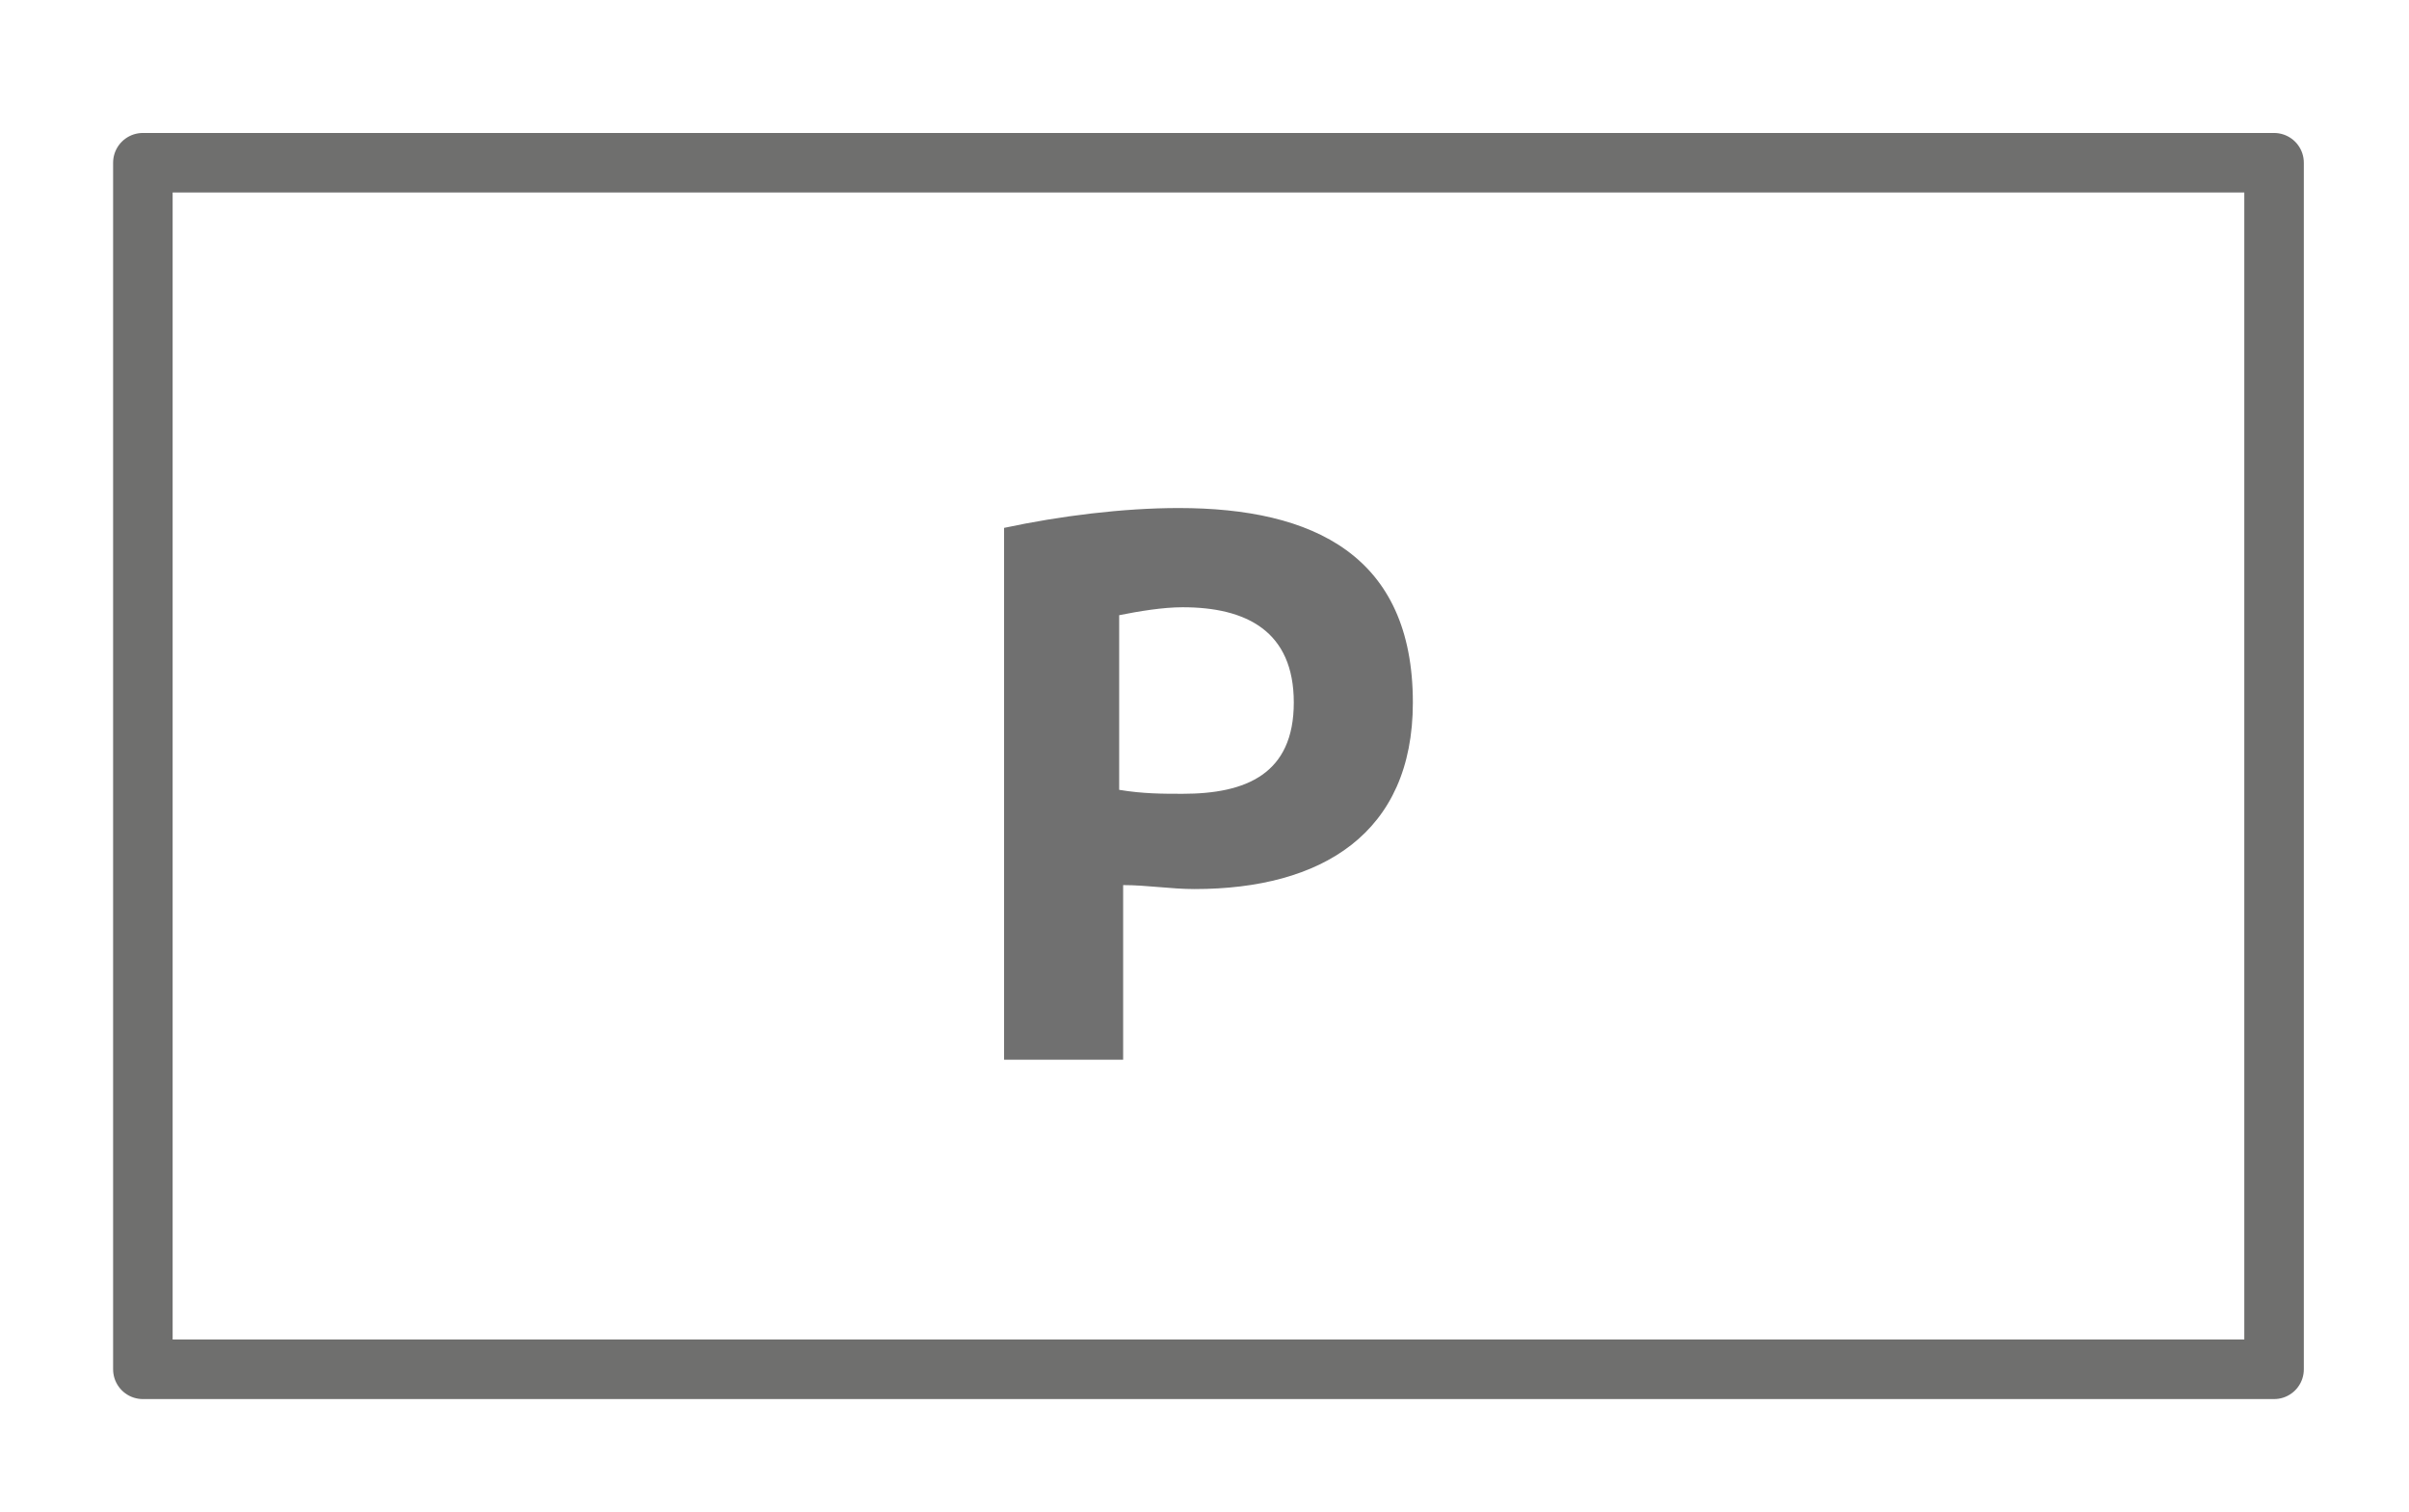
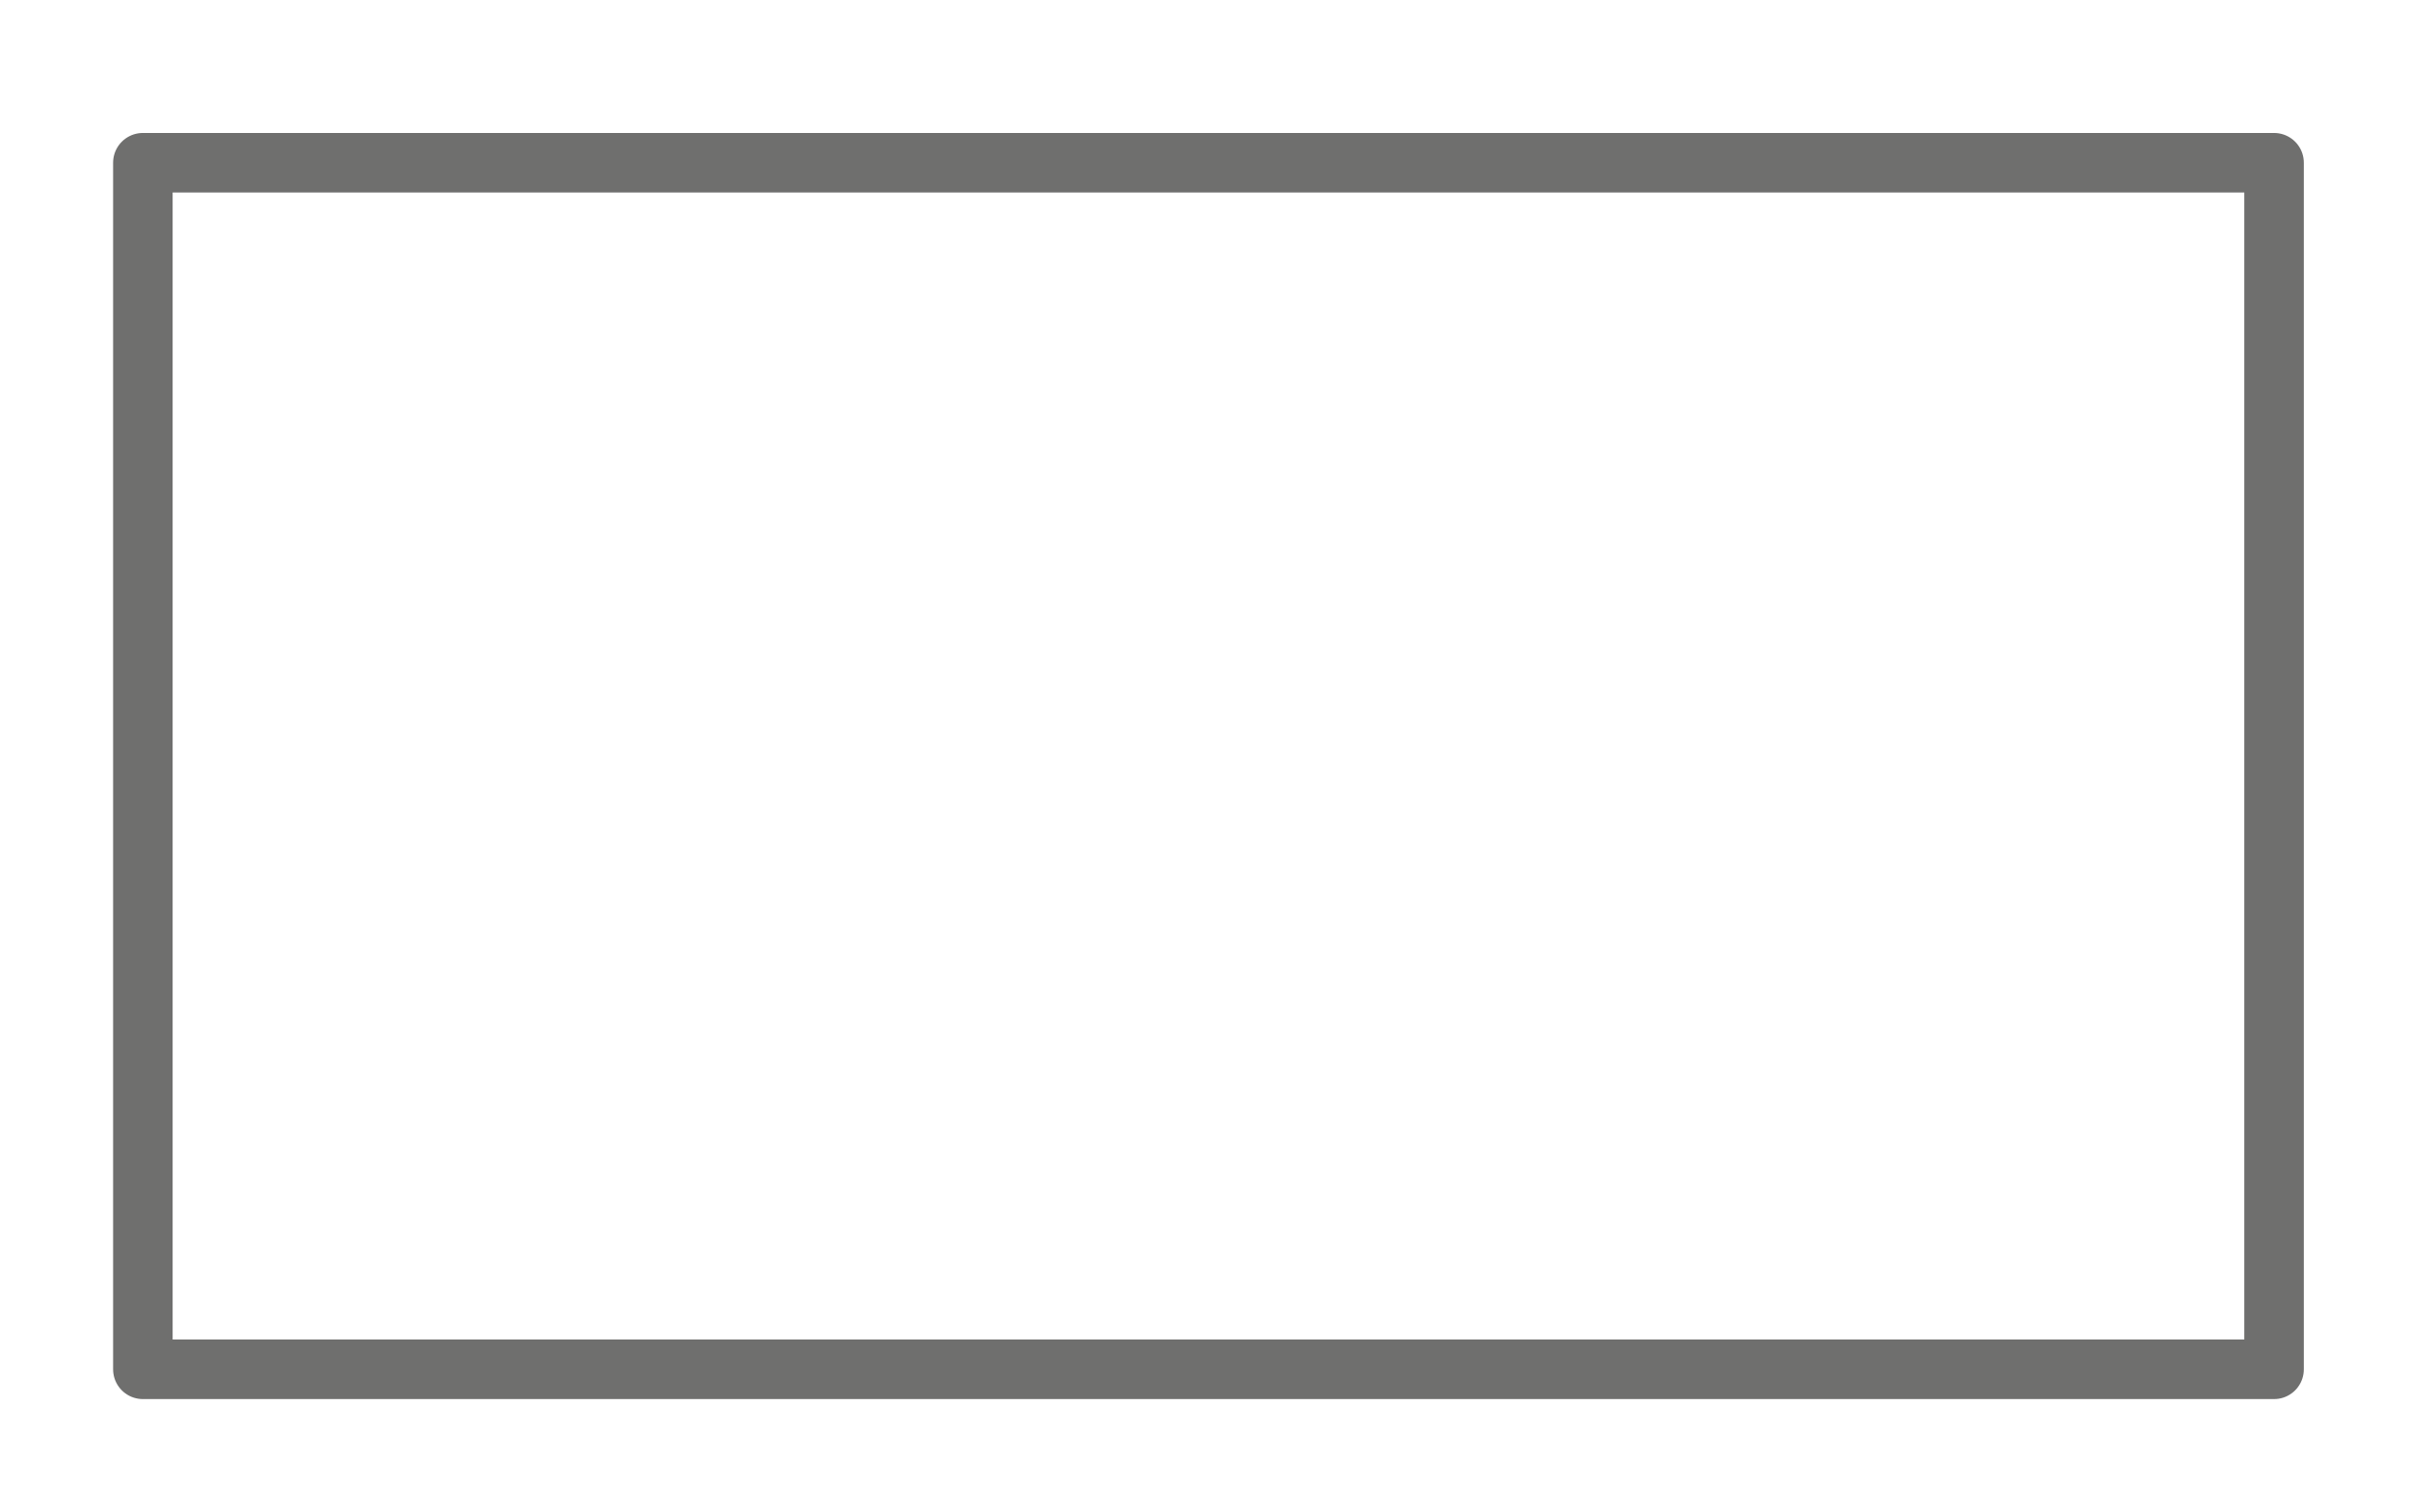
<svg xmlns="http://www.w3.org/2000/svg" version="1.1" id="Ebene_1" x="0px" y="0px" viewBox="0 0 60.7 38.1" style="enable-background:new 0 0 60.7 38.1;" xml:space="preserve">
  <style type="text/css">
	.st0{fill:none;stroke:#6F6F6E;stroke-width:1.5;stroke-linecap:round;stroke-linejoin:round;stroke-miterlimit:10;}
	.st1{fill:#707070;}
</style>
  <polygon class="st0" points="51.9,34.5 57.3,34.5 57.3,4.1 3.6,4.1 3.6,34.5 8.3,34.5 " />
  <g>
-     <path class="st1" d="M25.3,26.6V13.3c1.4-0.3,3-0.5,4.4-0.5c3.4,0,5.9,1.2,5.9,4.9c0,3.3-2.3,4.7-5.5,4.7c-0.6,0-1.2-0.1-1.8-0.1   v4.4H25.3z M29.8,20c1.6,0,2.8-0.5,2.8-2.3c0-1.8-1.2-2.4-2.8-2.4c-0.5,0-1.1,0.1-1.6,0.2v4.4C28.8,20,29.3,20,29.8,20z" />
-   </g>
+     </g>
</svg>